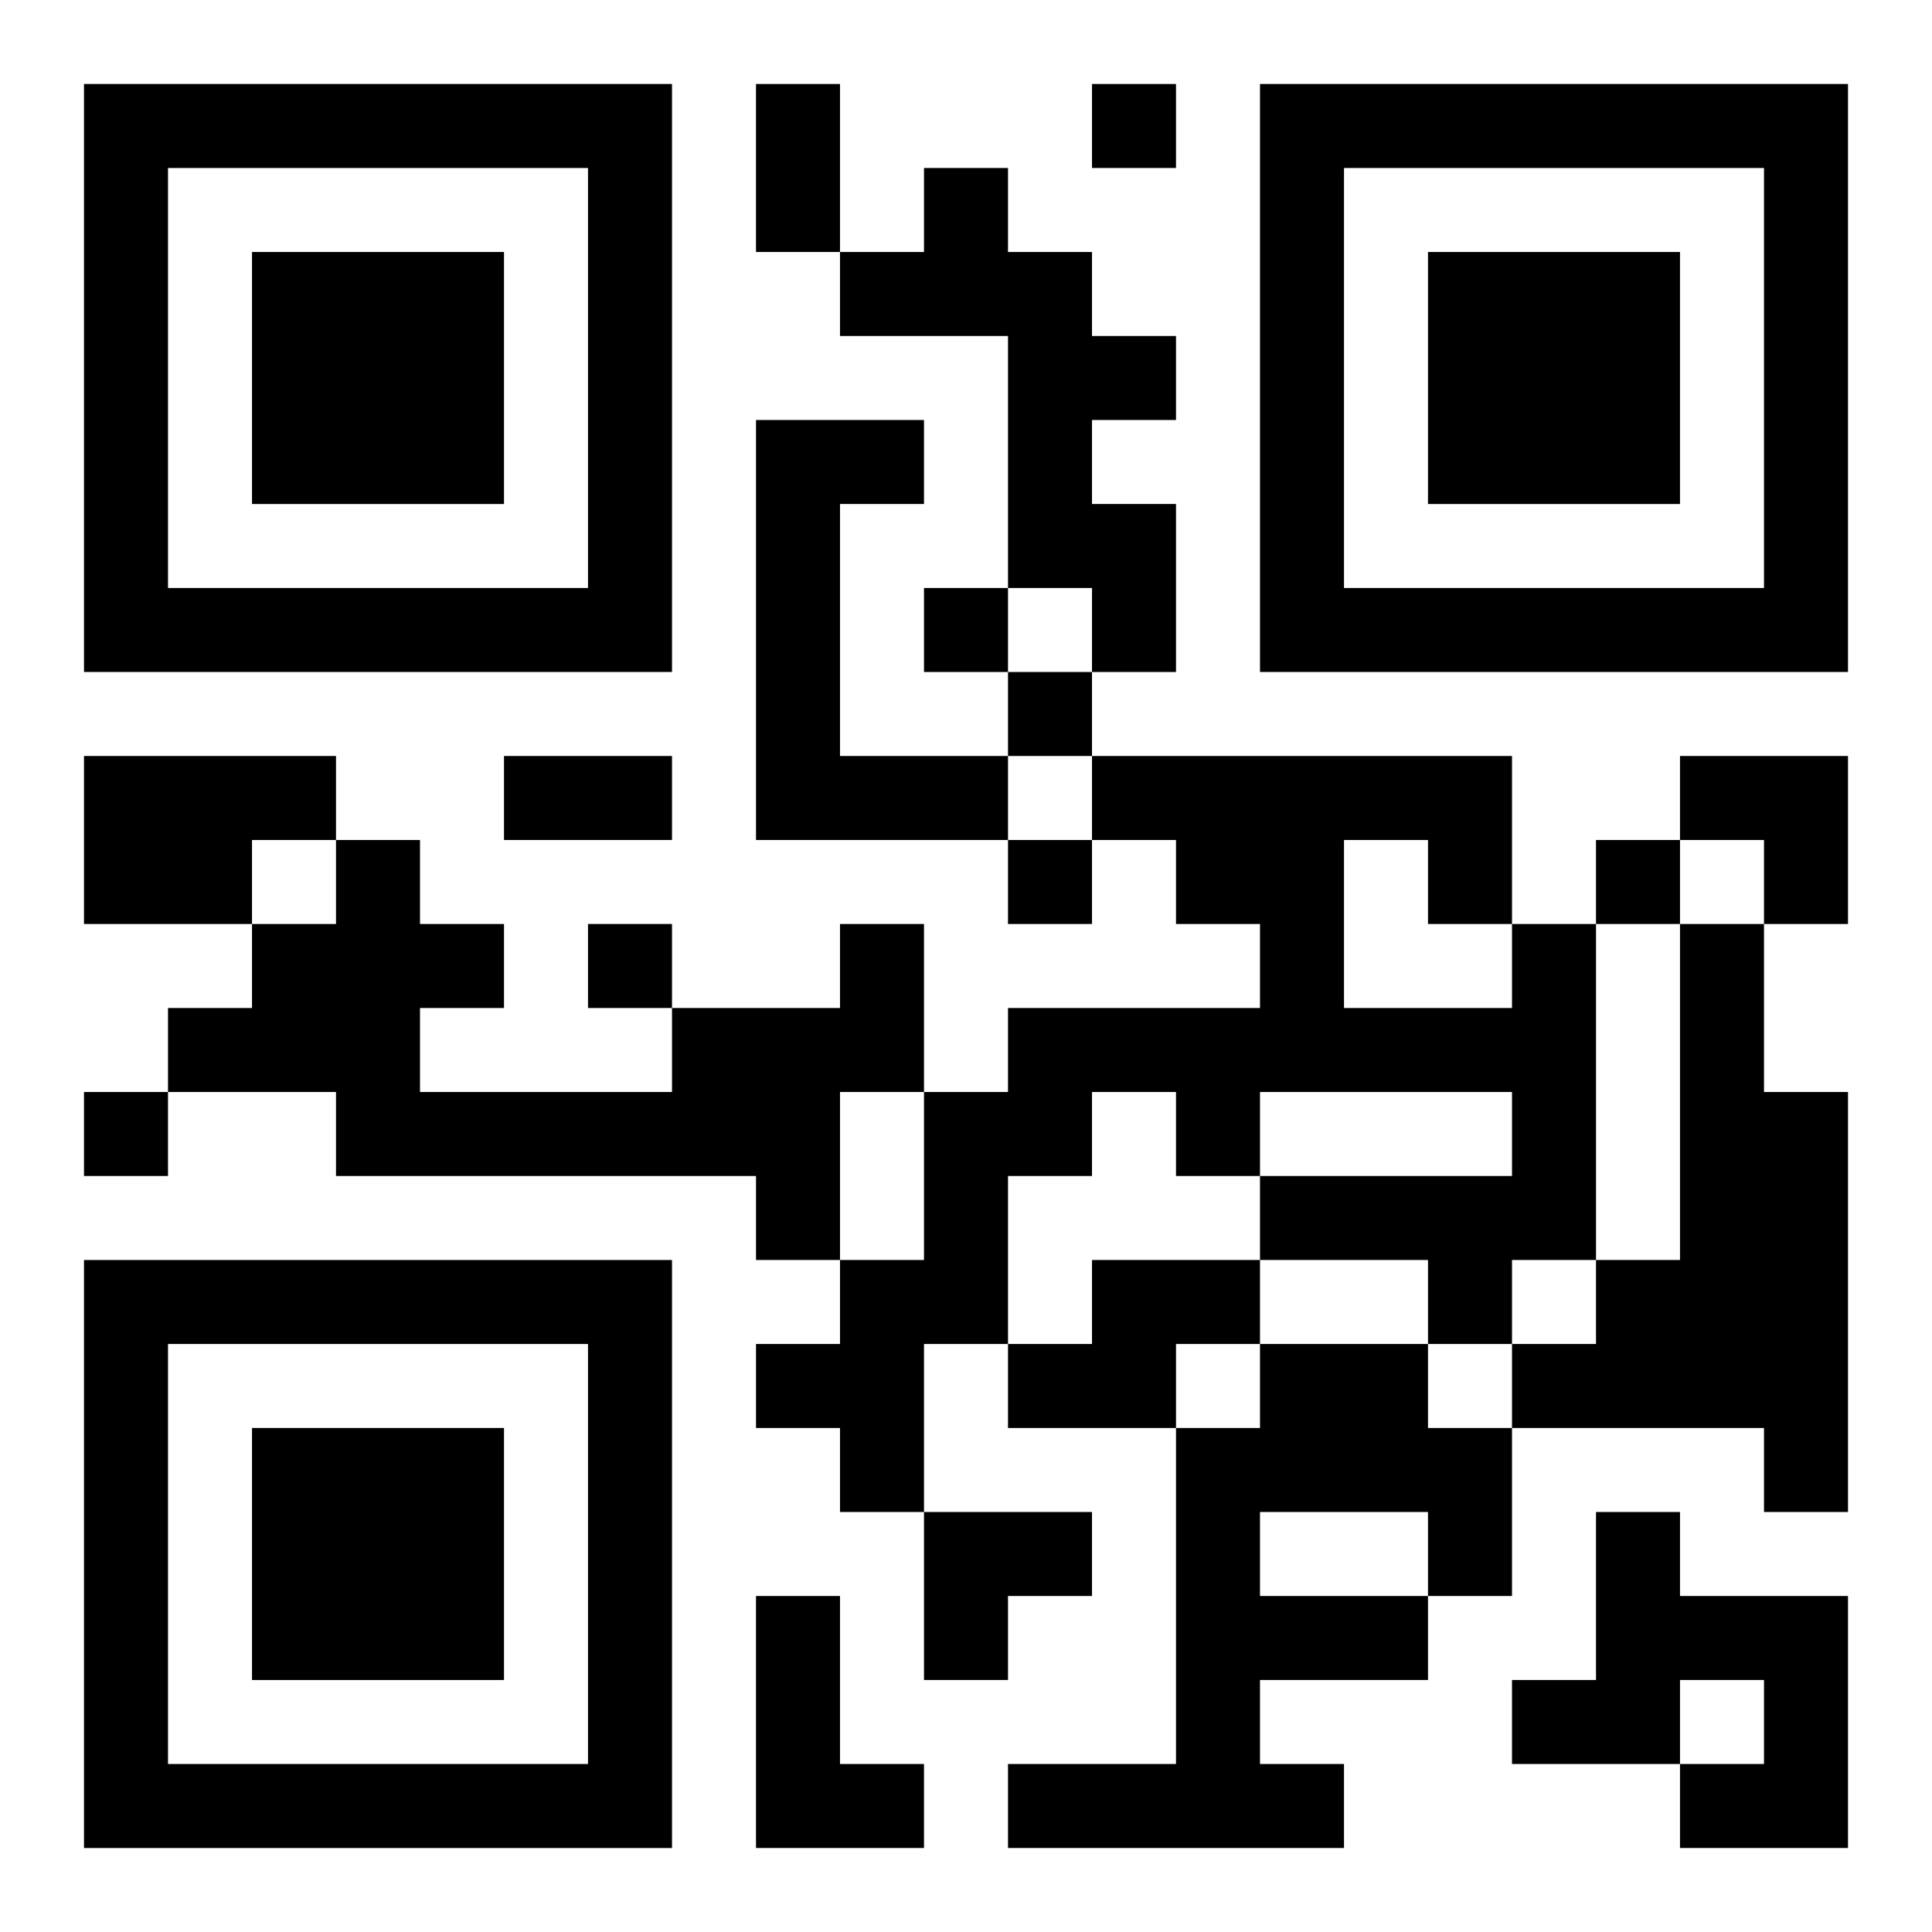
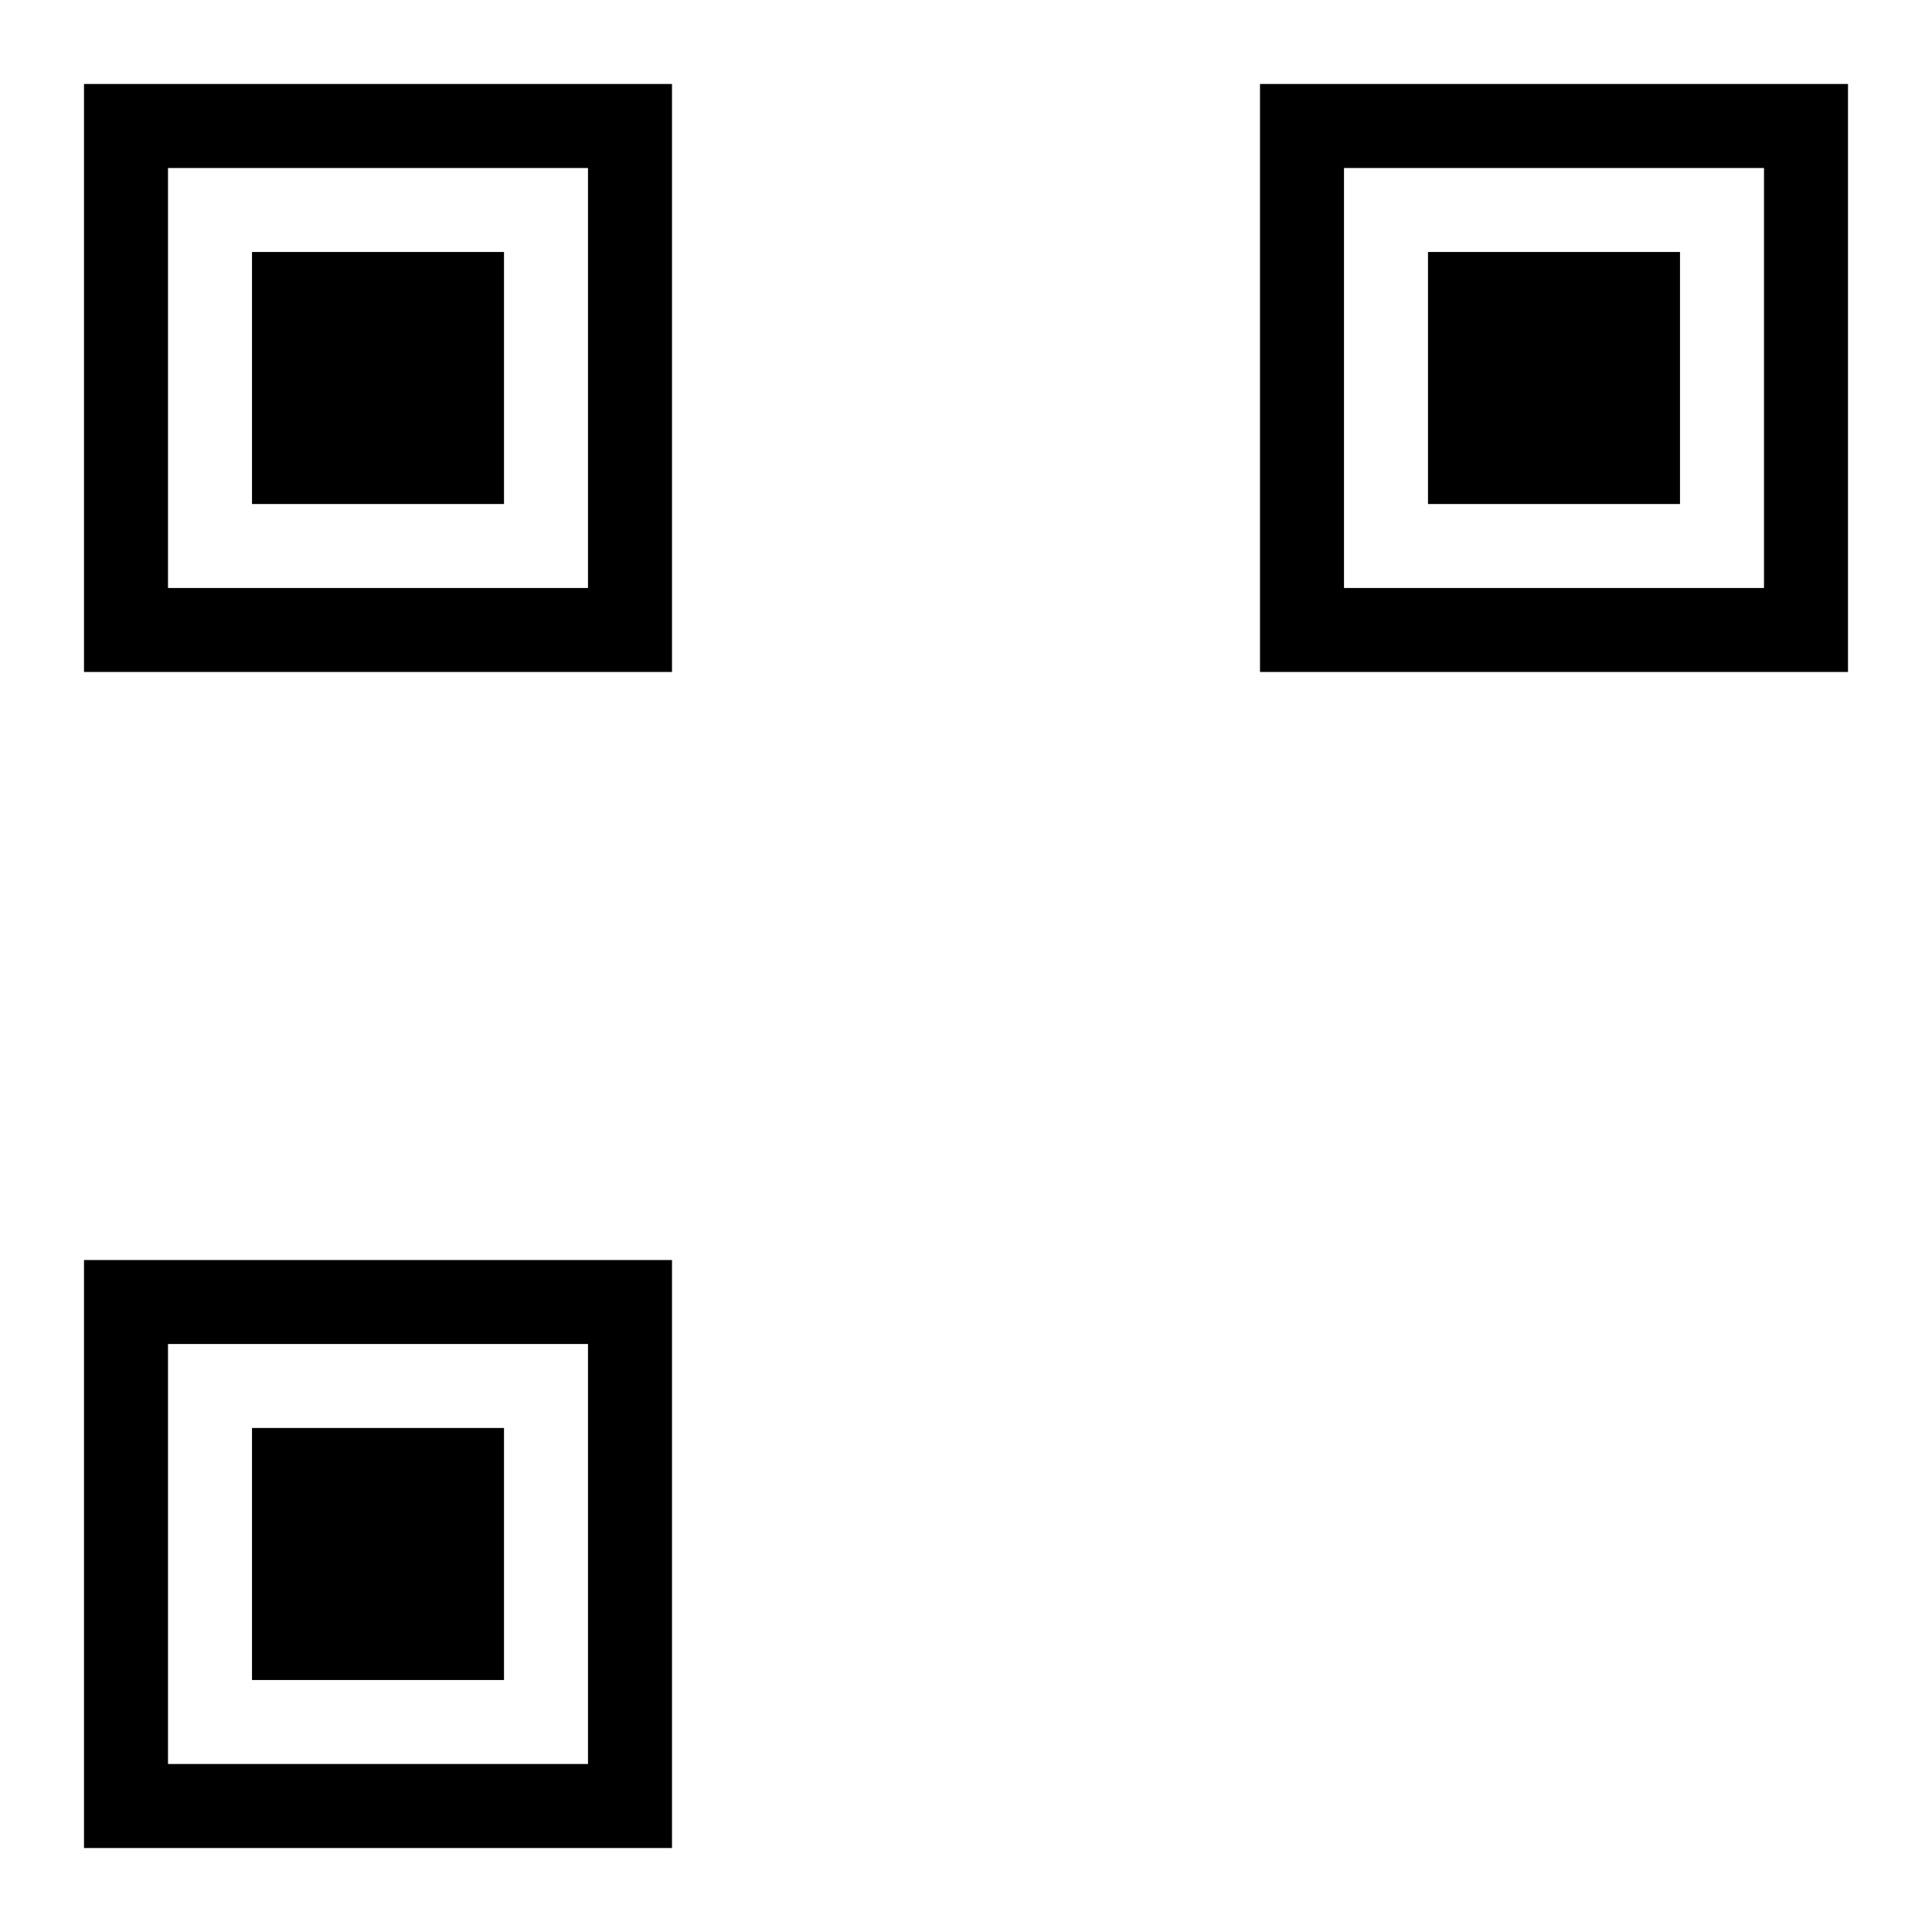
<svg xmlns="http://www.w3.org/2000/svg" xmlns:xlink="http://www.w3.org/1999/xlink" width="250" height="250" baseProfile="full" version="1.1" viewBox="-1 -1 23 23">
  <symbol id="a">
    <path d="m0 7v7h7v-7h-7zm1 1h5v5h-5v-5zm1 1v3h3v-3h-3z" />
  </symbol>
  <use y="-7" xlink:href="#a" />
  <use y="7" xlink:href="#a" />
  <use x="14" y="-7" xlink:href="#a" />
-   <path d="m10 1h1v1h1v1h1v1h-1v1h1v2h-1v-1h-1v-3h-2v-1h1v-1m-2 3h2v1h-1v3h2v1h-3v-5m-8 4h3v1h-1v1h-2v-2m9 2h1v2h-1v2h-1v-1h-5v-1h-2v-1h1v-1h1v-1h1v1h1v1h-1v1h3v-1h2v-1m8 0h1v4h-1v1h-1v-1h-2v-1h3v-1h-3v1h-1v-1h-1v1h-1v2h-1v2h-1v-1h-1v-1h1v-1h1v-2h1v-1h3v-1h-1v-1h-1v-1h5v2m-2-1v2h2v-1h-1v-1h-1m4 1h1v2h1v5h-1v-1h-3v-1h1v-1h1v-4m-7 4h2v1h-1v1h-2v-1h1v-1m2 1h2v1h1v2h-1v1h-2v1h1v1h-4v-1h2v-4h1v-1m0 2v1h2v-1h-2m4 0h1v1h2v3h-2v-1h1v-1h-1v1h-2v-1h1v-2m-10 1h1v2h1v1h-2v-3m4-18v1h1v-1h-1m-2 6v1h1v-1h-1m1 1v1h1v-1h-1m0 2v1h1v-1h-1m7 0v1h1v-1h-1m-12 1v1h1v-1h-1m-6 2v1h1v-1h-1m8-12h1v2h-1v-2m-3 8h2v1h-2v-1m14 0h2v2h-1v-1h-1zm-9 9h2v1h-1v1h-1z" />
</svg>